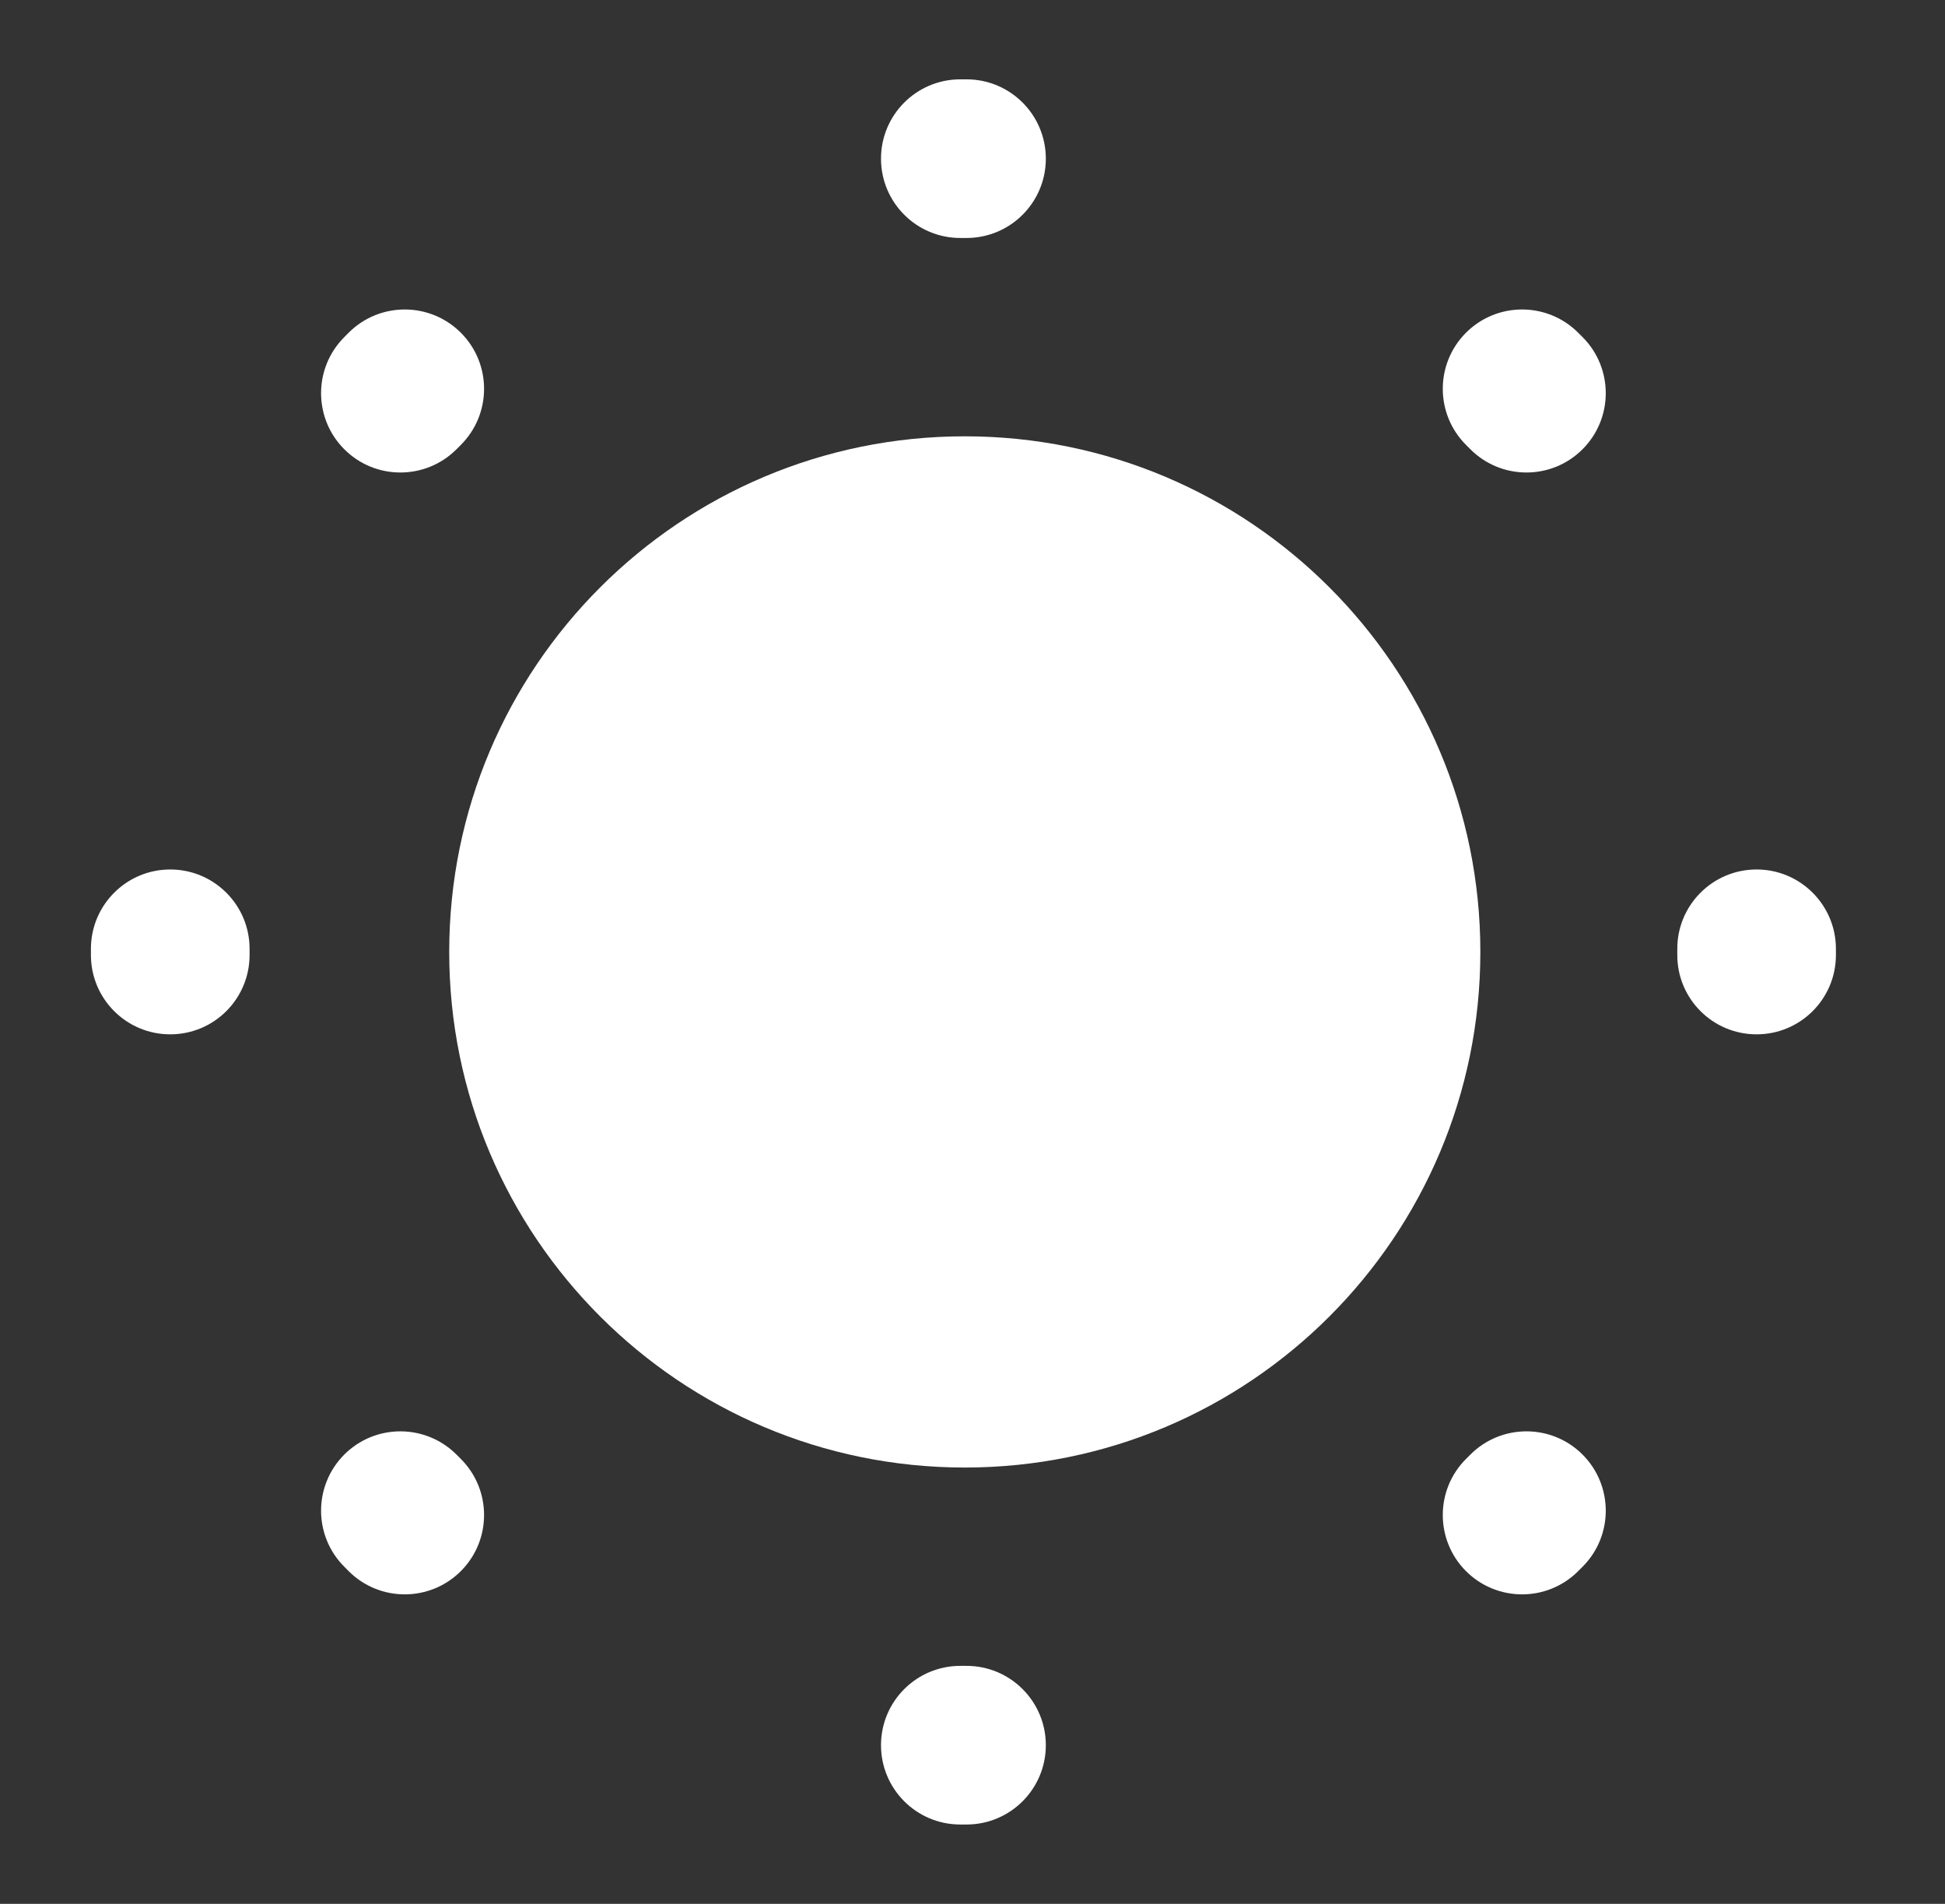
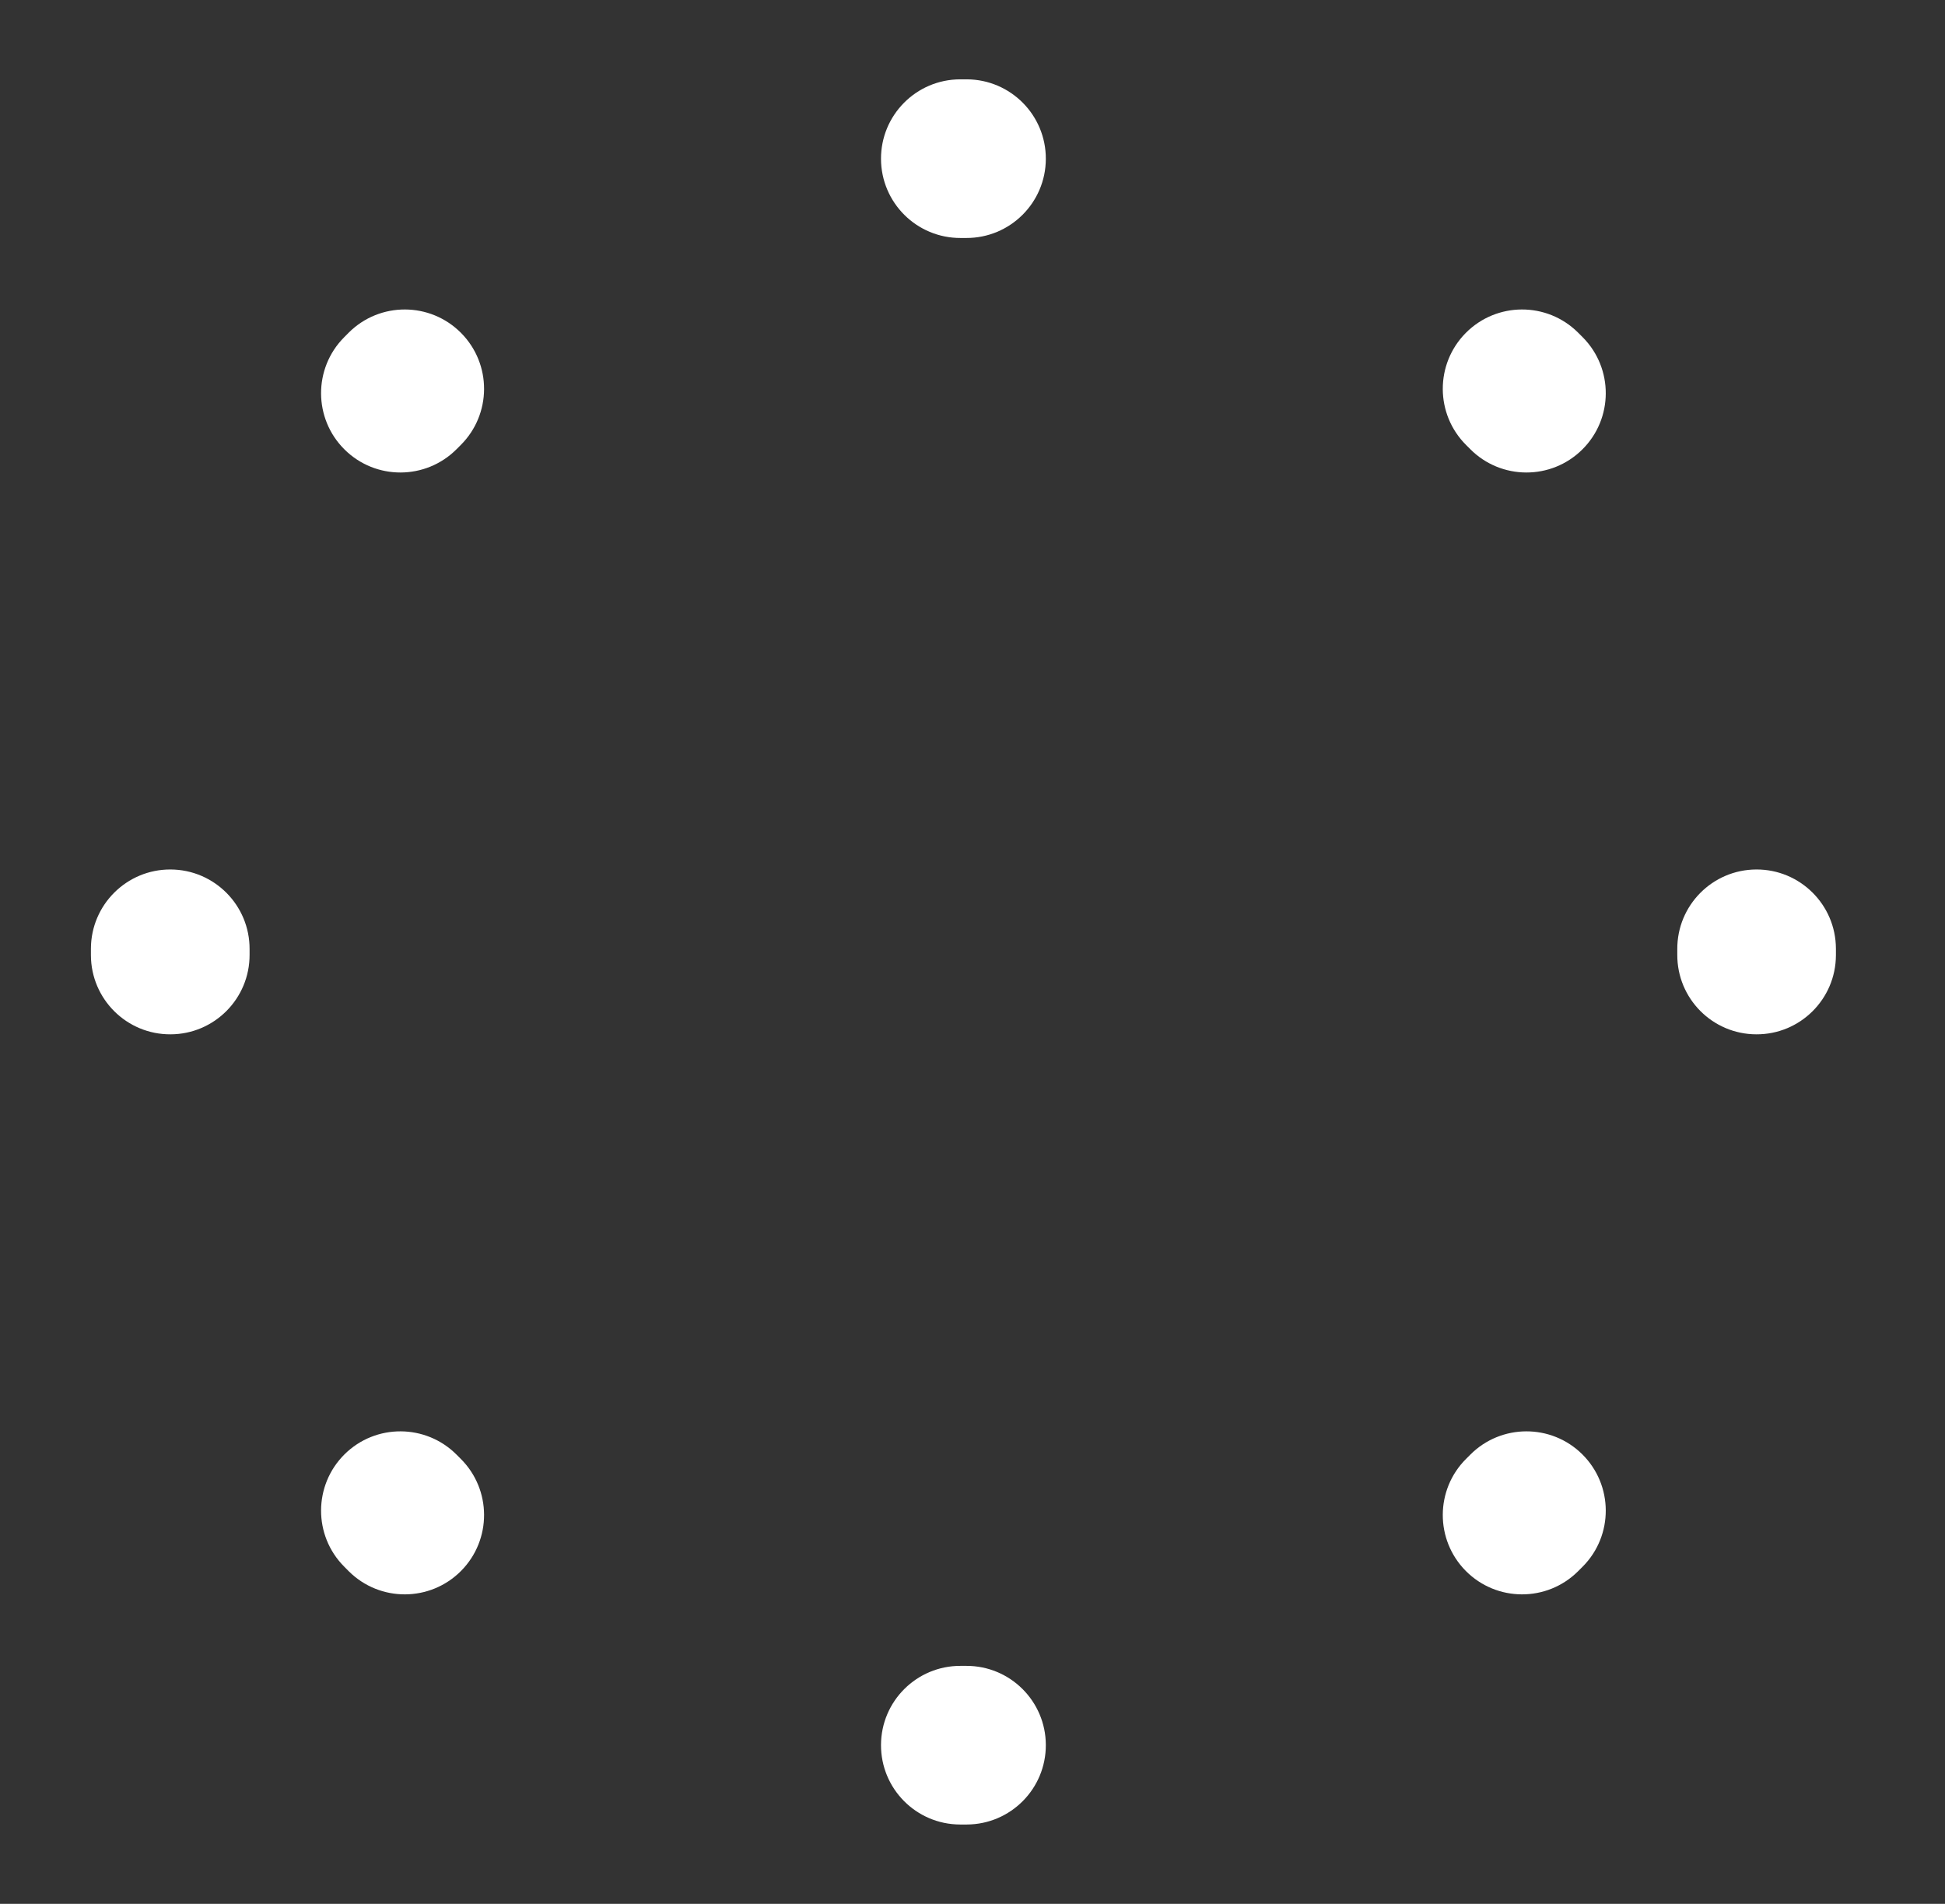
<svg xmlns="http://www.w3.org/2000/svg" width="47" height="46" viewBox="0 0 47 46" fill="none">
  <rect x="0" y="0" width="47" height="46" fill="#333333" stroke="none" />
-   <path d="M35.772 23C35.772 29.881 30.194 35.458 23.314 35.458C16.433 35.458 10.855 29.881 10.855 23C10.855 16.119 16.433 10.542 23.314 10.542C30.194 10.542 35.772 16.119 35.772 23Z" fill="white" />
  <path fill-rule="evenodd" clip-rule="evenodd" d="M23.198 1.917L23.281 1.917L23.363 1.917C24.421 1.921 25.276 2.782 25.272 3.841C25.268 4.899 24.407 5.754 23.348 5.75L23.281 5.75L23.213 5.75C22.154 5.754 21.293 4.899 21.289 3.841C21.285 2.782 22.14 1.921 23.198 1.917ZM35.42 8.044C36.166 7.293 37.379 7.288 38.131 8.034C38.169 8.072 38.208 8.111 38.247 8.15C38.992 8.901 38.987 10.115 38.236 10.86C37.485 11.606 36.271 11.601 35.526 10.85L35.431 10.755C34.679 10.009 34.675 8.796 35.42 8.044ZM11.141 8.044C11.887 8.796 11.882 10.009 11.131 10.755L11.036 10.85C10.29 11.601 9.076 11.606 8.325 10.86C7.574 10.115 7.569 8.901 8.315 8.15C8.353 8.111 8.392 8.072 8.43 8.034C9.182 7.288 10.395 7.293 11.141 8.044ZM4.121 21.008C5.18 21.012 6.035 21.874 6.031 22.932L6.031 23L6.031 23.067C6.035 24.126 5.18 24.988 4.121 24.991C3.063 24.996 2.201 24.141 2.197 23.082L2.197 23L2.197 22.918C2.201 21.859 3.063 21.004 4.121 21.008ZM42.44 21.008C43.498 21.004 44.36 21.859 44.364 22.918L44.364 23L44.364 23.082C44.36 24.141 43.498 24.996 42.44 24.991C41.381 24.988 40.526 24.126 40.531 23.068L40.531 23L40.531 22.932C40.526 21.874 41.381 21.012 42.44 21.008ZM8.325 35.139C9.076 34.394 10.29 34.399 11.036 35.15L11.131 35.245C11.882 35.99 11.887 37.204 11.141 37.956C10.395 38.707 9.182 38.712 8.43 37.966C8.392 37.928 8.353 37.889 8.315 37.85C7.569 37.099 7.574 35.885 8.325 35.139ZM38.236 35.139C38.987 35.885 38.992 37.099 38.247 37.85C38.208 37.889 38.169 37.928 38.131 37.966C37.379 38.712 36.166 38.707 35.42 37.956C34.675 37.204 34.679 35.99 35.431 35.245L35.526 35.15C36.271 34.399 37.485 34.394 38.236 35.139ZM21.289 42.159C21.293 41.101 22.154 40.246 23.213 40.25L23.281 40.25L23.348 40.25C24.407 40.246 25.268 41.101 25.272 42.159C25.276 43.218 24.421 44.079 23.363 44.083L23.281 44.083L23.198 44.083C22.14 44.079 21.285 43.218 21.289 42.159Z" fill="white" />
</svg>